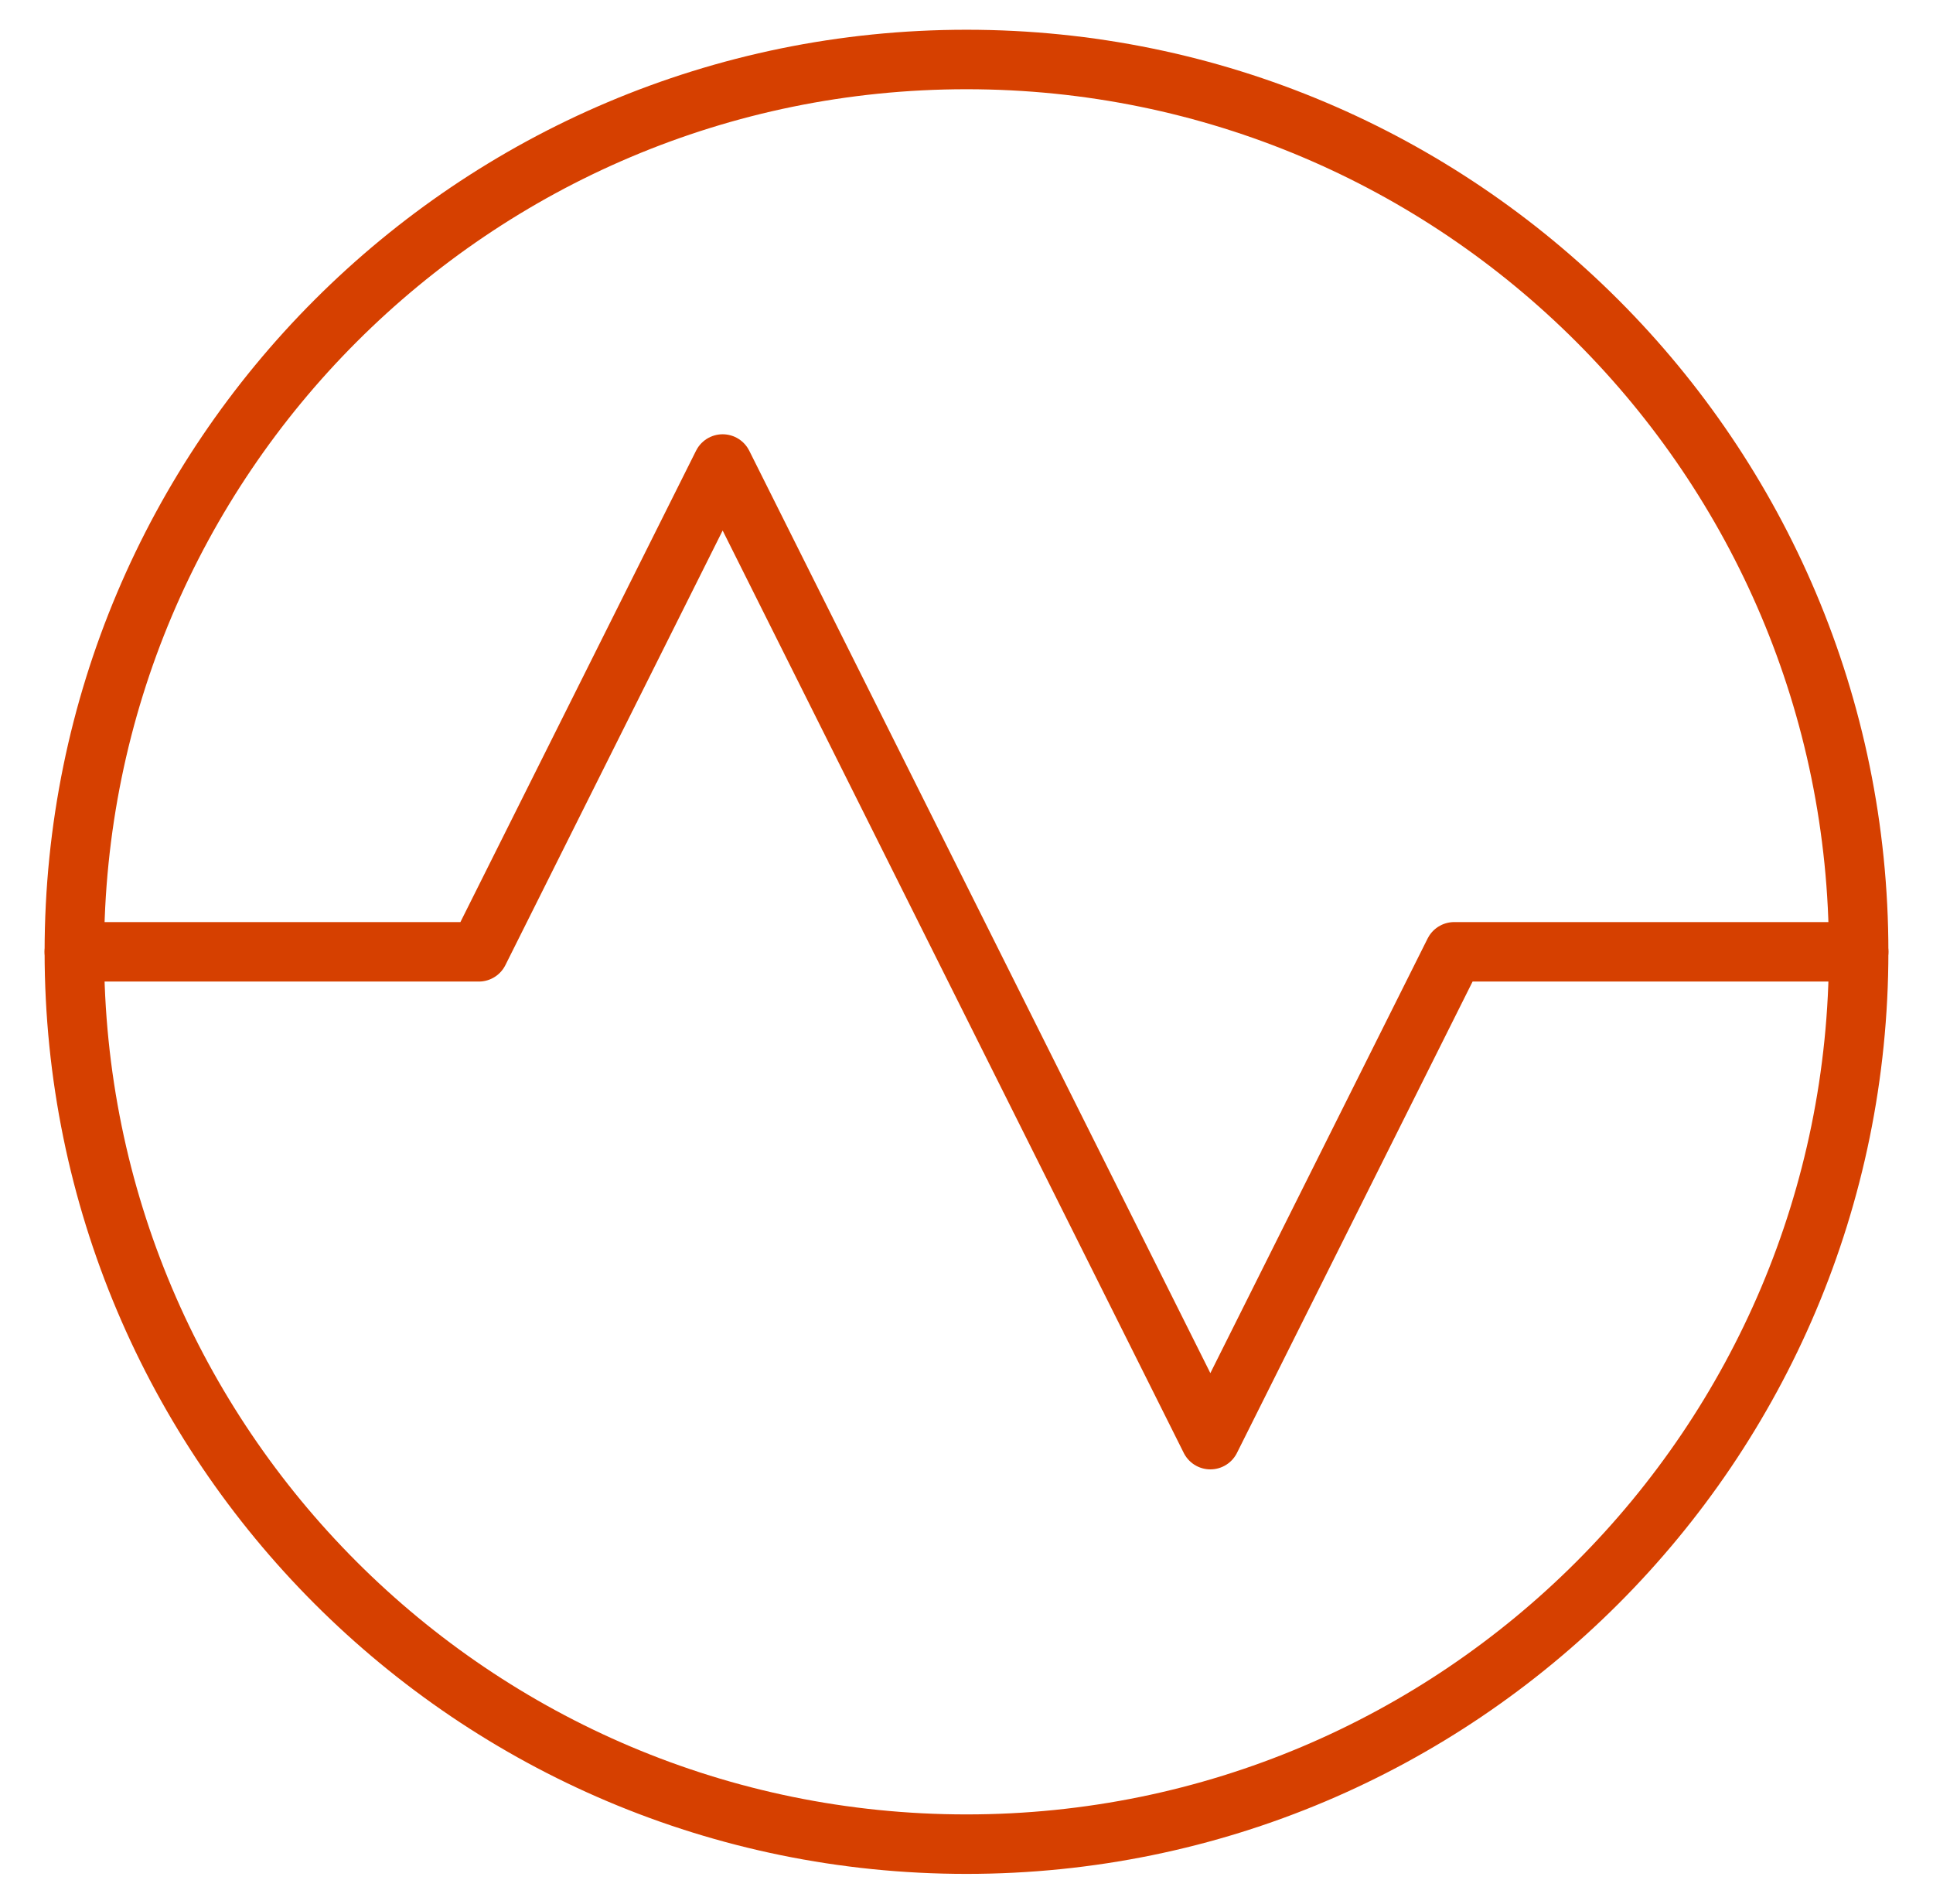
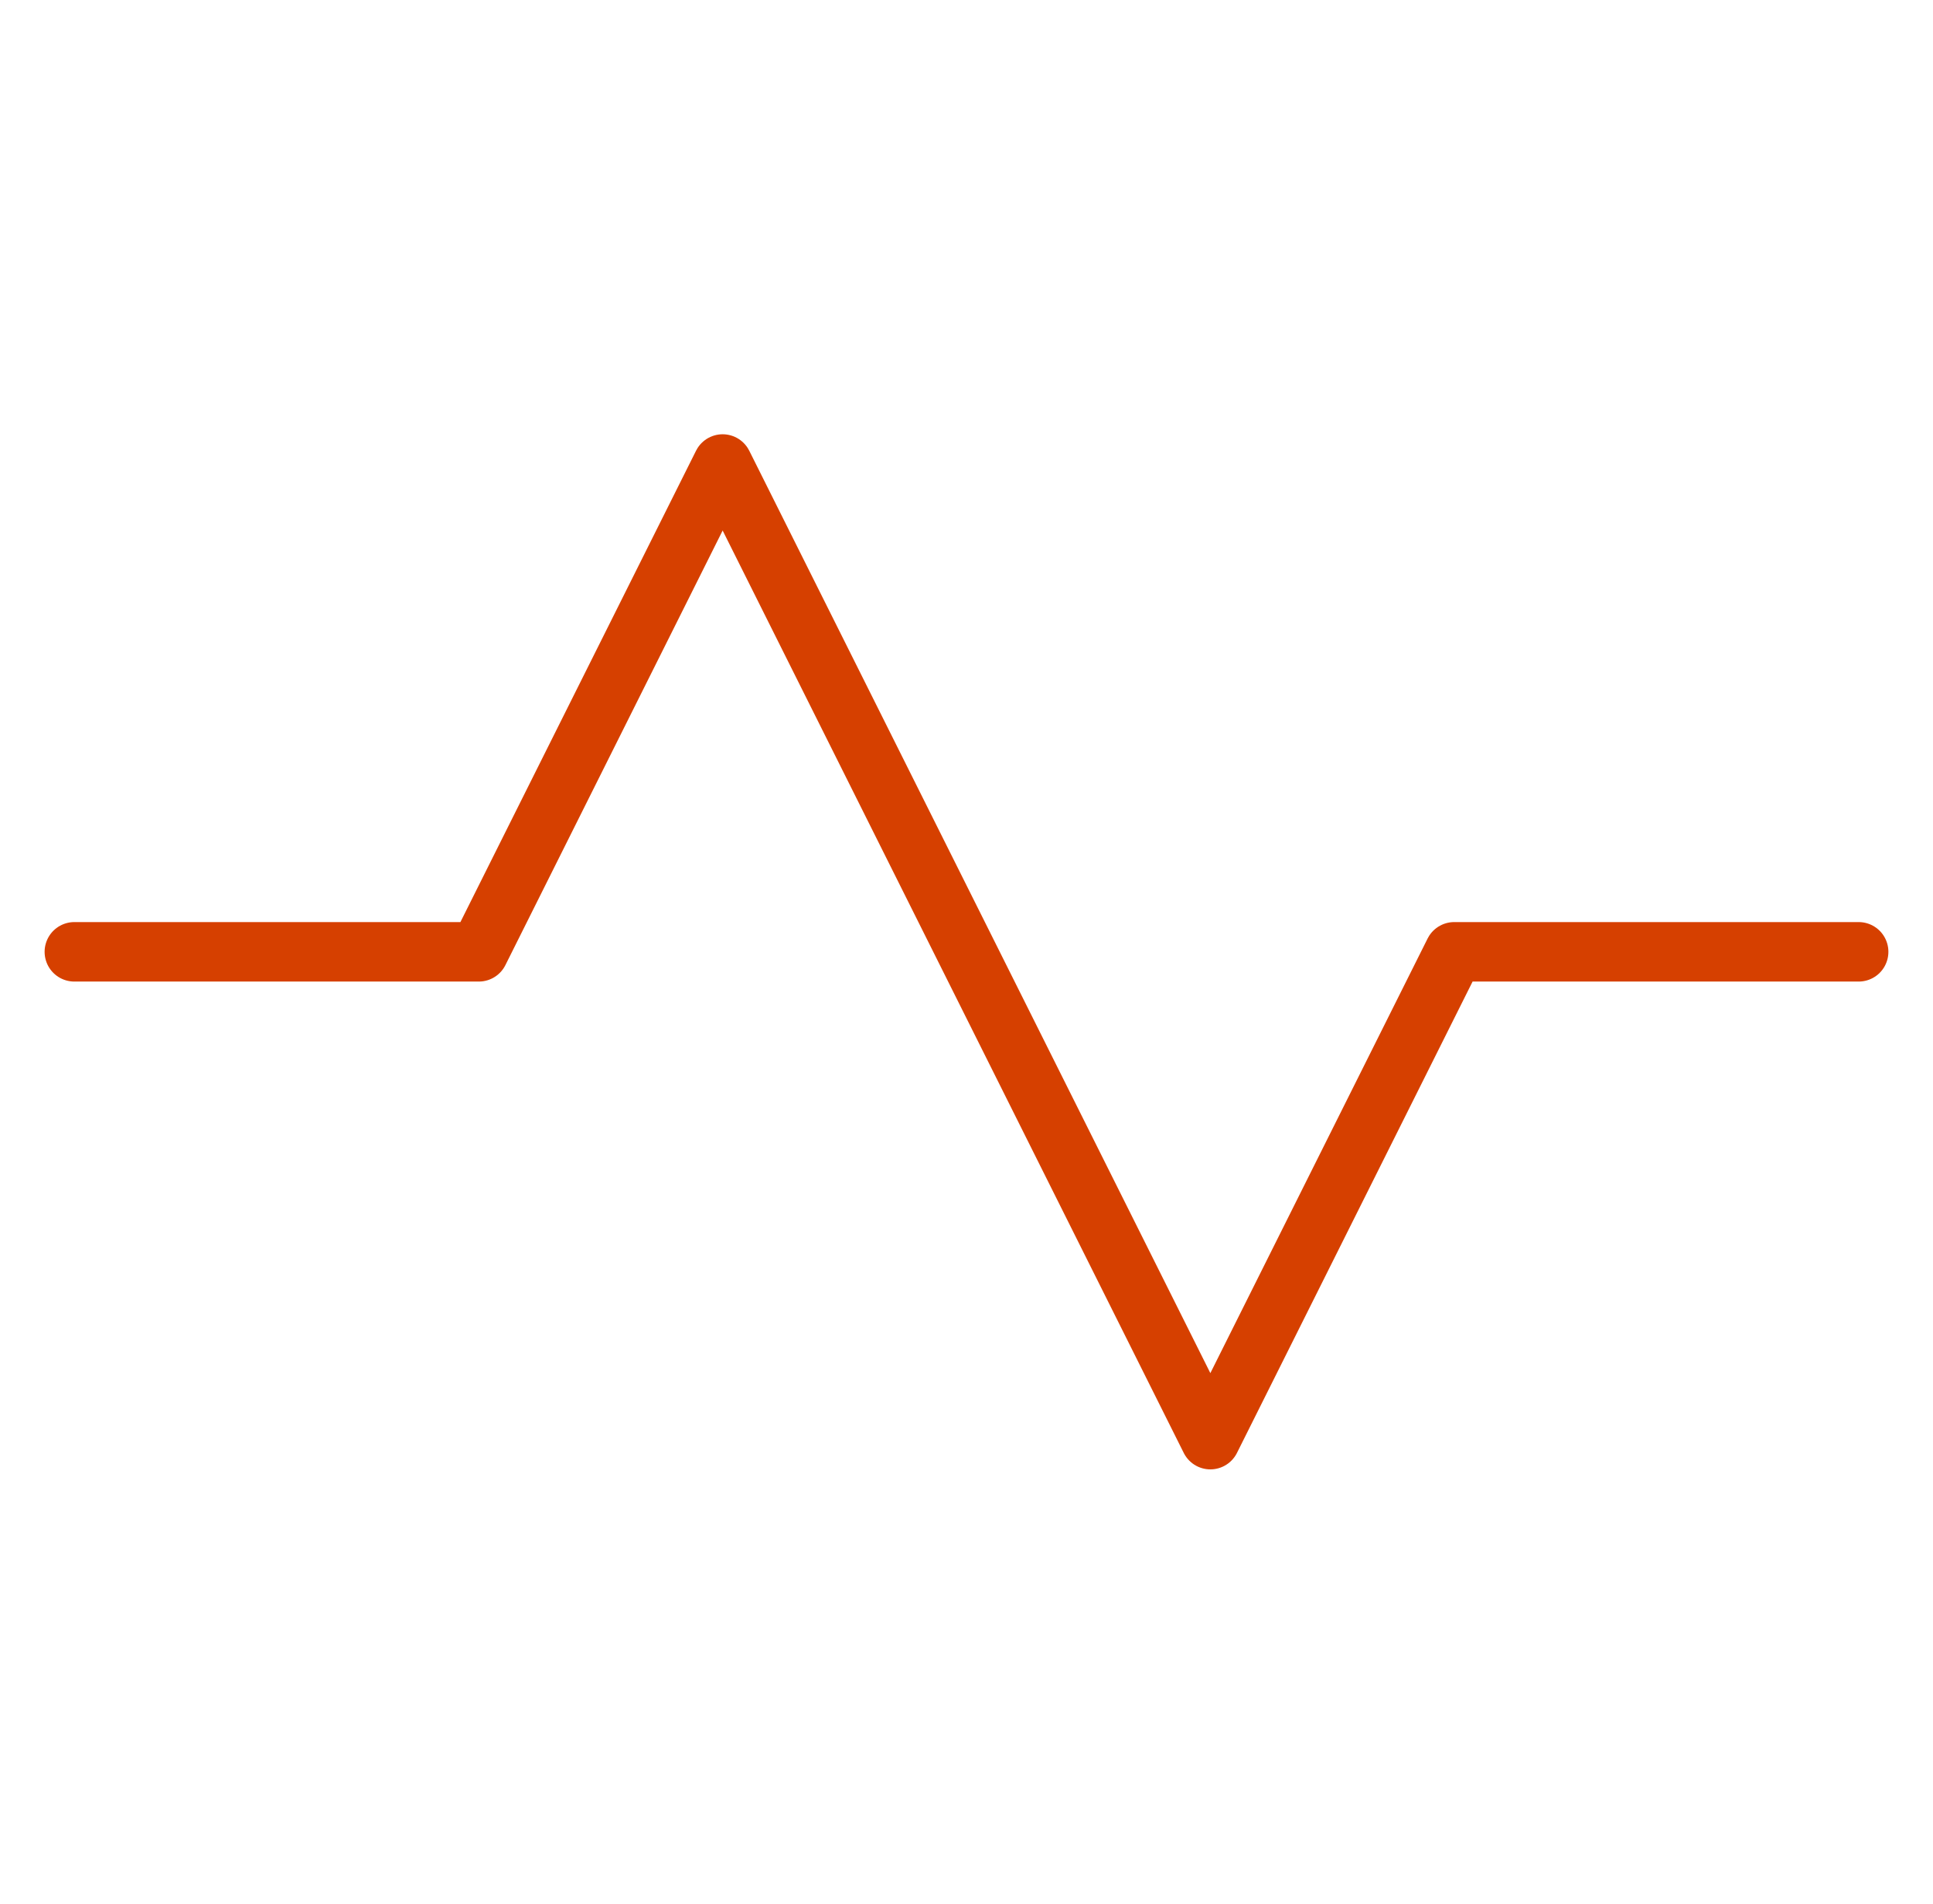
<svg xmlns="http://www.w3.org/2000/svg" width="65" height="64" viewBox="0 0 65 64" fill="none">
  <path d="M2.5 32H16.1L24.3 15.6L40.7 48.4L48.9 32H62.5" stroke="#D64000" stroke-width="2" stroke-linecap="round" stroke-linejoin="round" />
-   <path d="M32.5 62C49.069 62 62.5 48.569 62.5 32C62.5 15.431 49.069 2 32.5 2C15.931 2 2.5 15.431 2.5 32C2.5 48.569 15.931 62 32.5 62Z" stroke="#D64000" stroke-width="2" stroke-linecap="round" stroke-linejoin="round" />
</svg>